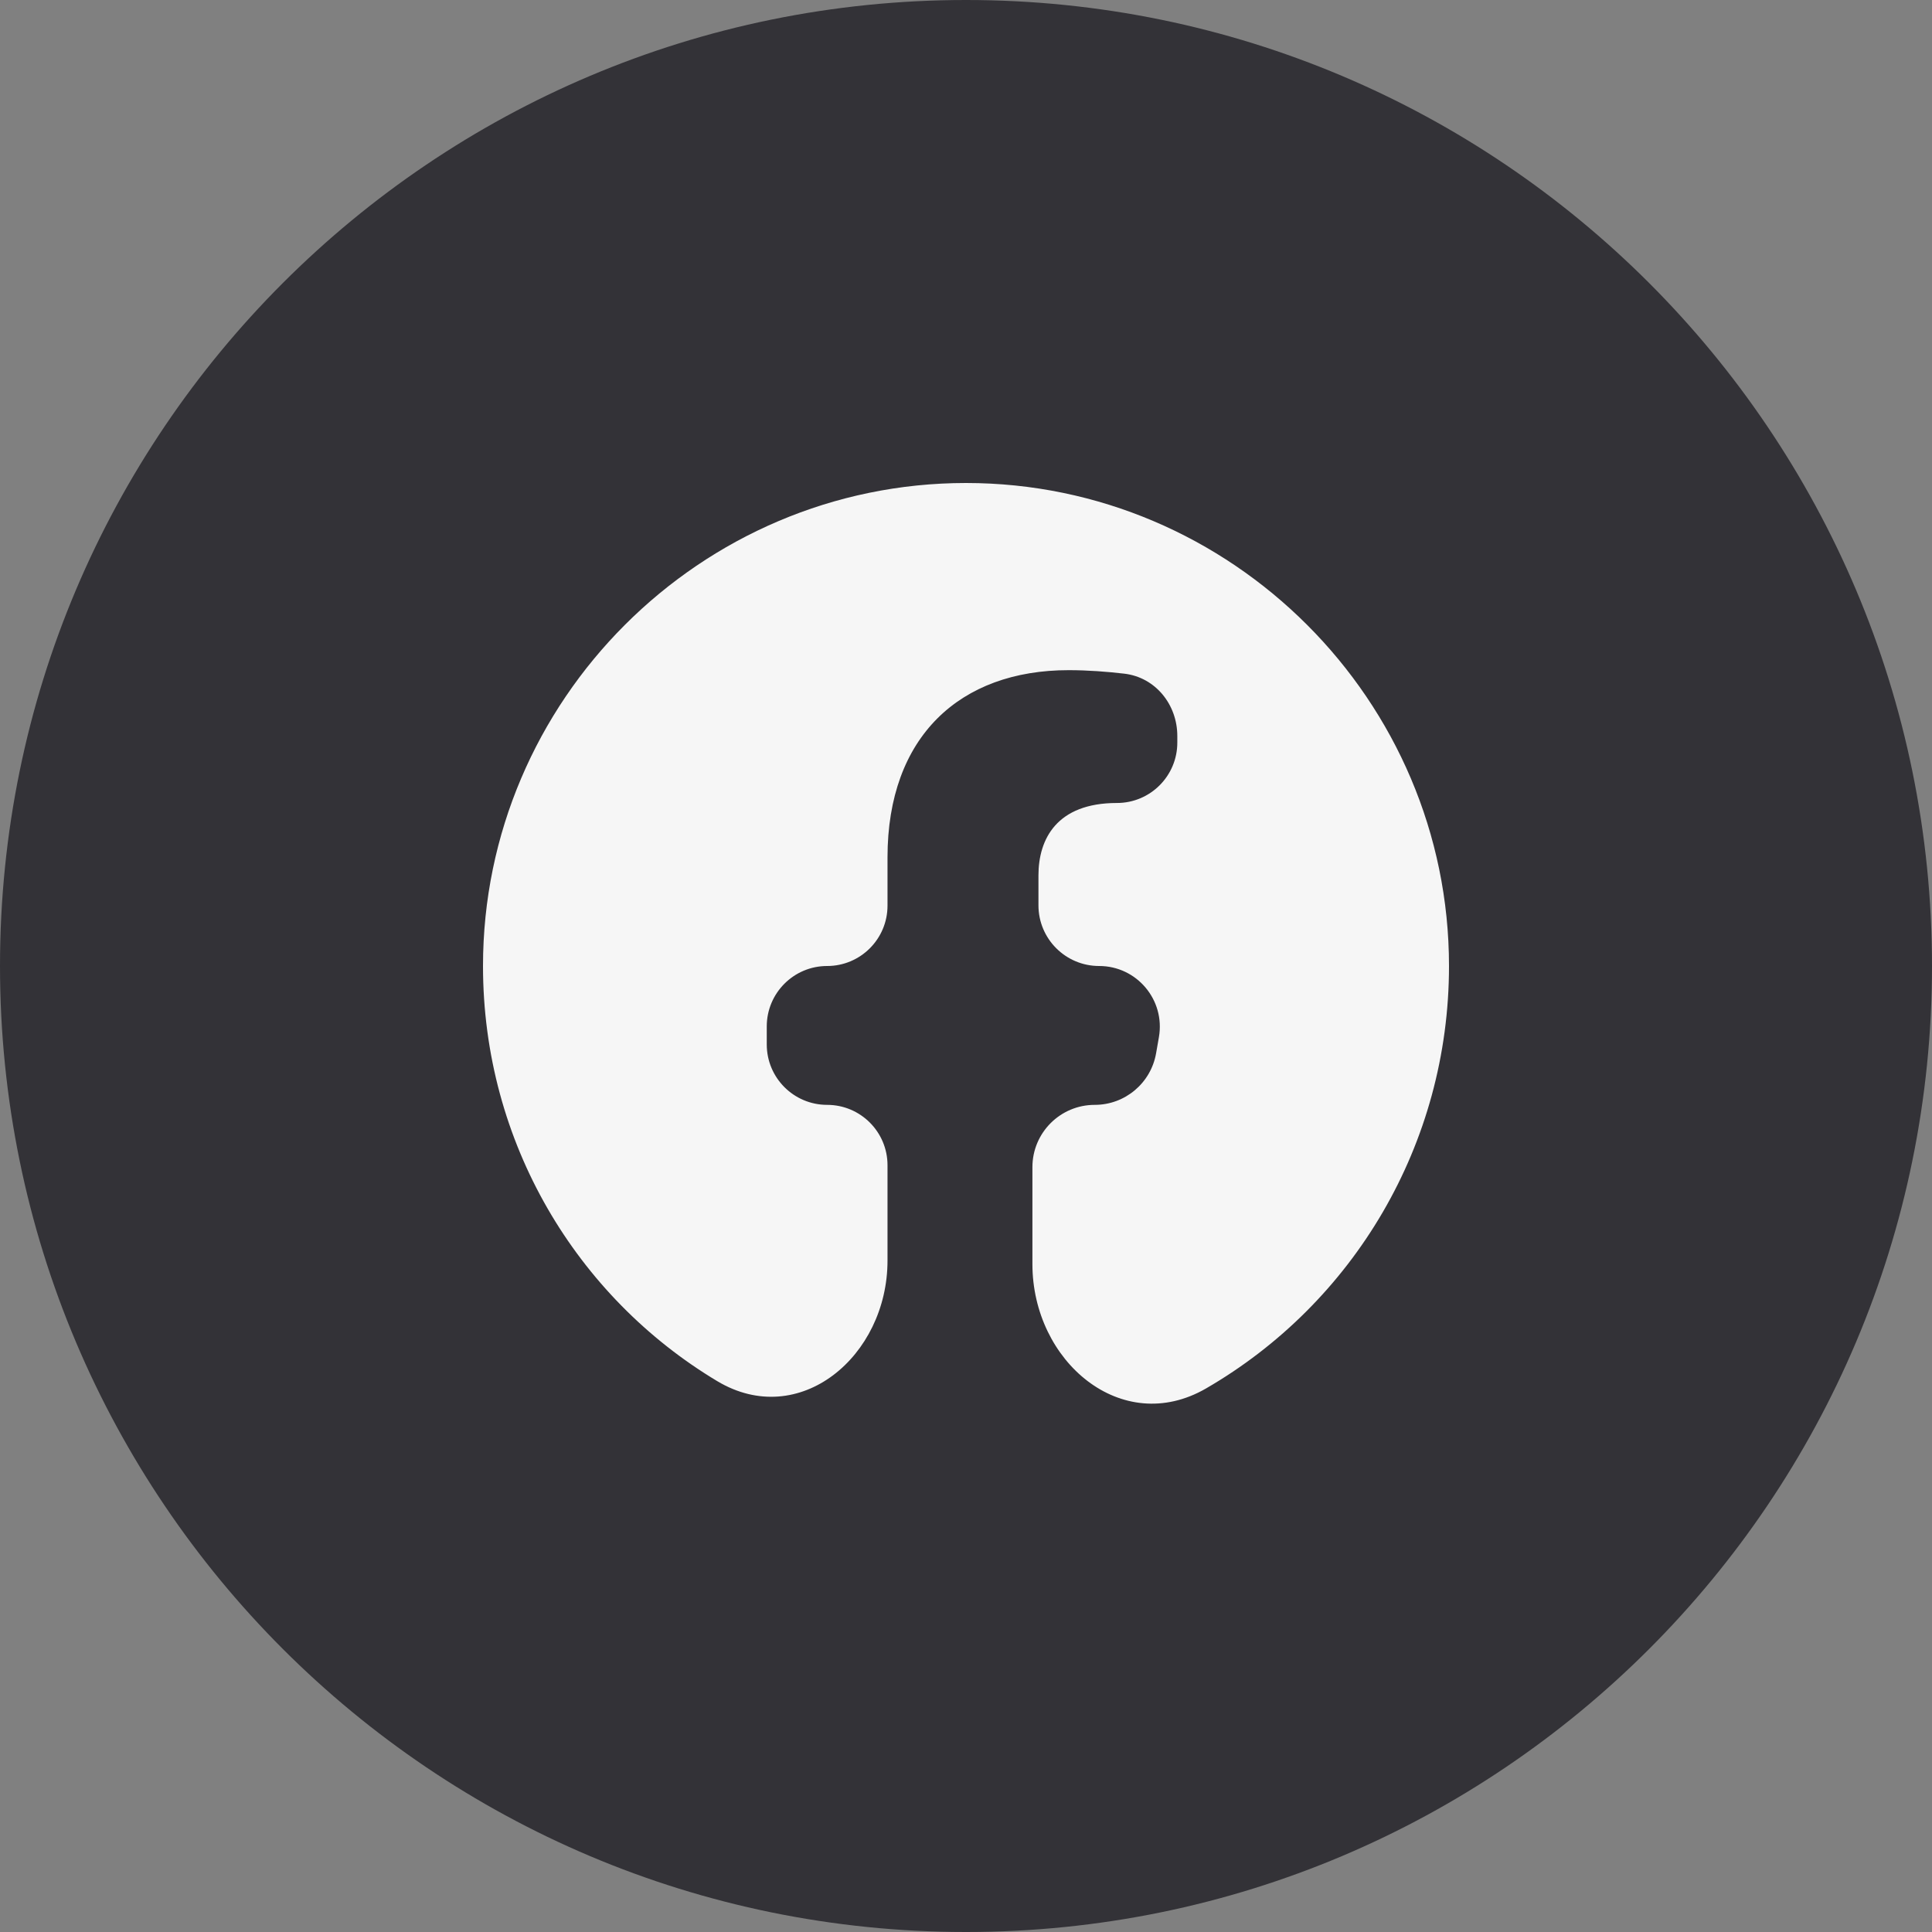
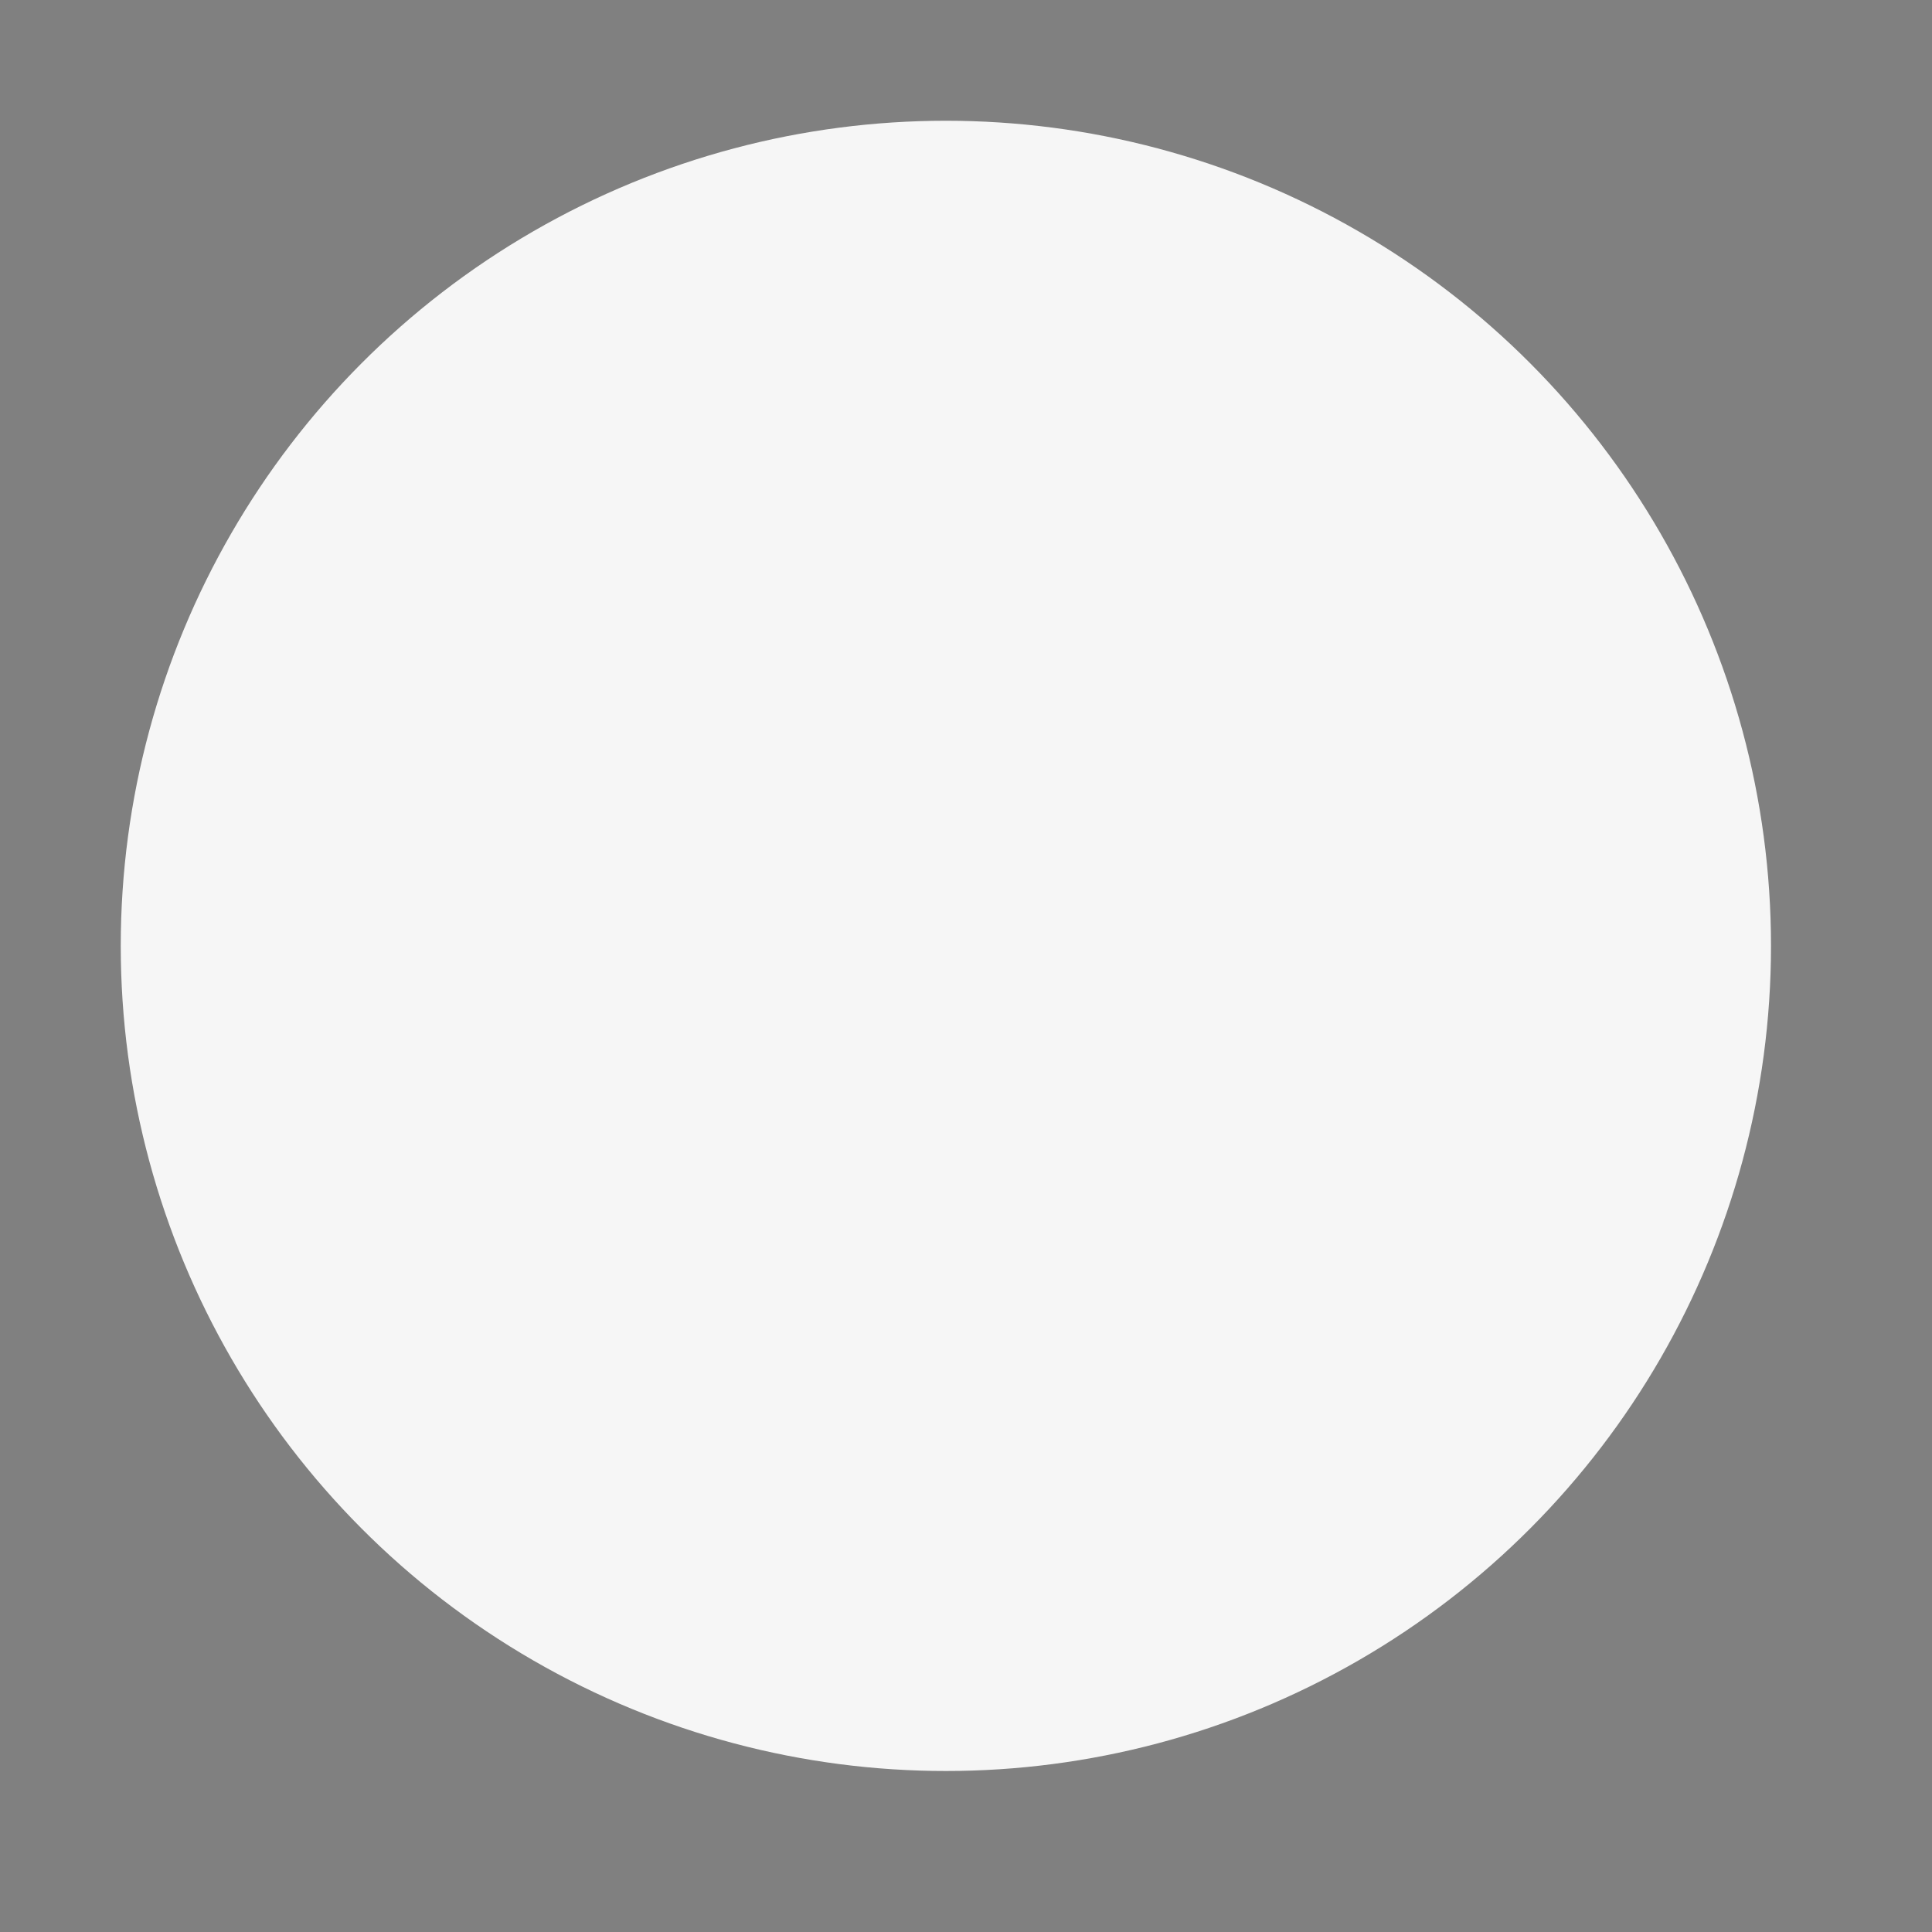
<svg xmlns="http://www.w3.org/2000/svg" width="48" height="48" viewBox="0 0 48 48" fill="none">
  <rect x="0" y="0" width="48" height="48" fill="#808080" stroke="none" />
  <circle cx="23.5" cy="23.5" r="20.5" fill="#F6F6F6" />
-   <path fill-rule="evenodd" clip-rule="evenodd" d="M0 24C0 10.745 10.745 0 24 0C37.255 0 48 10.745 48 24C48 37.255 37.255 48 24 48C10.745 48 0 37.255 0 24ZM24 12C30.6 12 36 17.4 36 24C36 28.434 33.624 32.377 29.963 34.496C27.869 35.707 25.65 33.825 25.65 31.406V28.998C25.65 28.143 26.343 27.45 27.198 27.45C27.951 27.45 28.594 26.909 28.723 26.167L28.793 25.766C28.953 24.844 28.244 24 27.308 24C26.475 24 25.8 23.325 25.8 22.492V21.75C25.8 20.85 26.25 19.95 27.75 19.95C28.578 19.95 29.25 19.278 29.25 18.45V18.285C29.25 17.505 28.707 16.828 27.933 16.737C27.512 16.688 27.031 16.65 26.55 16.65C23.85 16.65 22.05 18.3 22.05 21.3V22.5C22.05 23.328 21.378 24 20.55 24C19.722 24 19.05 24.672 19.05 25.5V25.95C19.05 26.778 19.722 27.45 20.55 27.45C21.378 27.45 22.05 28.122 22.05 28.95V31.32C22.05 33.699 19.858 35.536 17.818 34.313C14.332 32.223 12 28.393 12 24C12 17.4 17.4 12 24 12Z" fill="#333237" />
</svg>